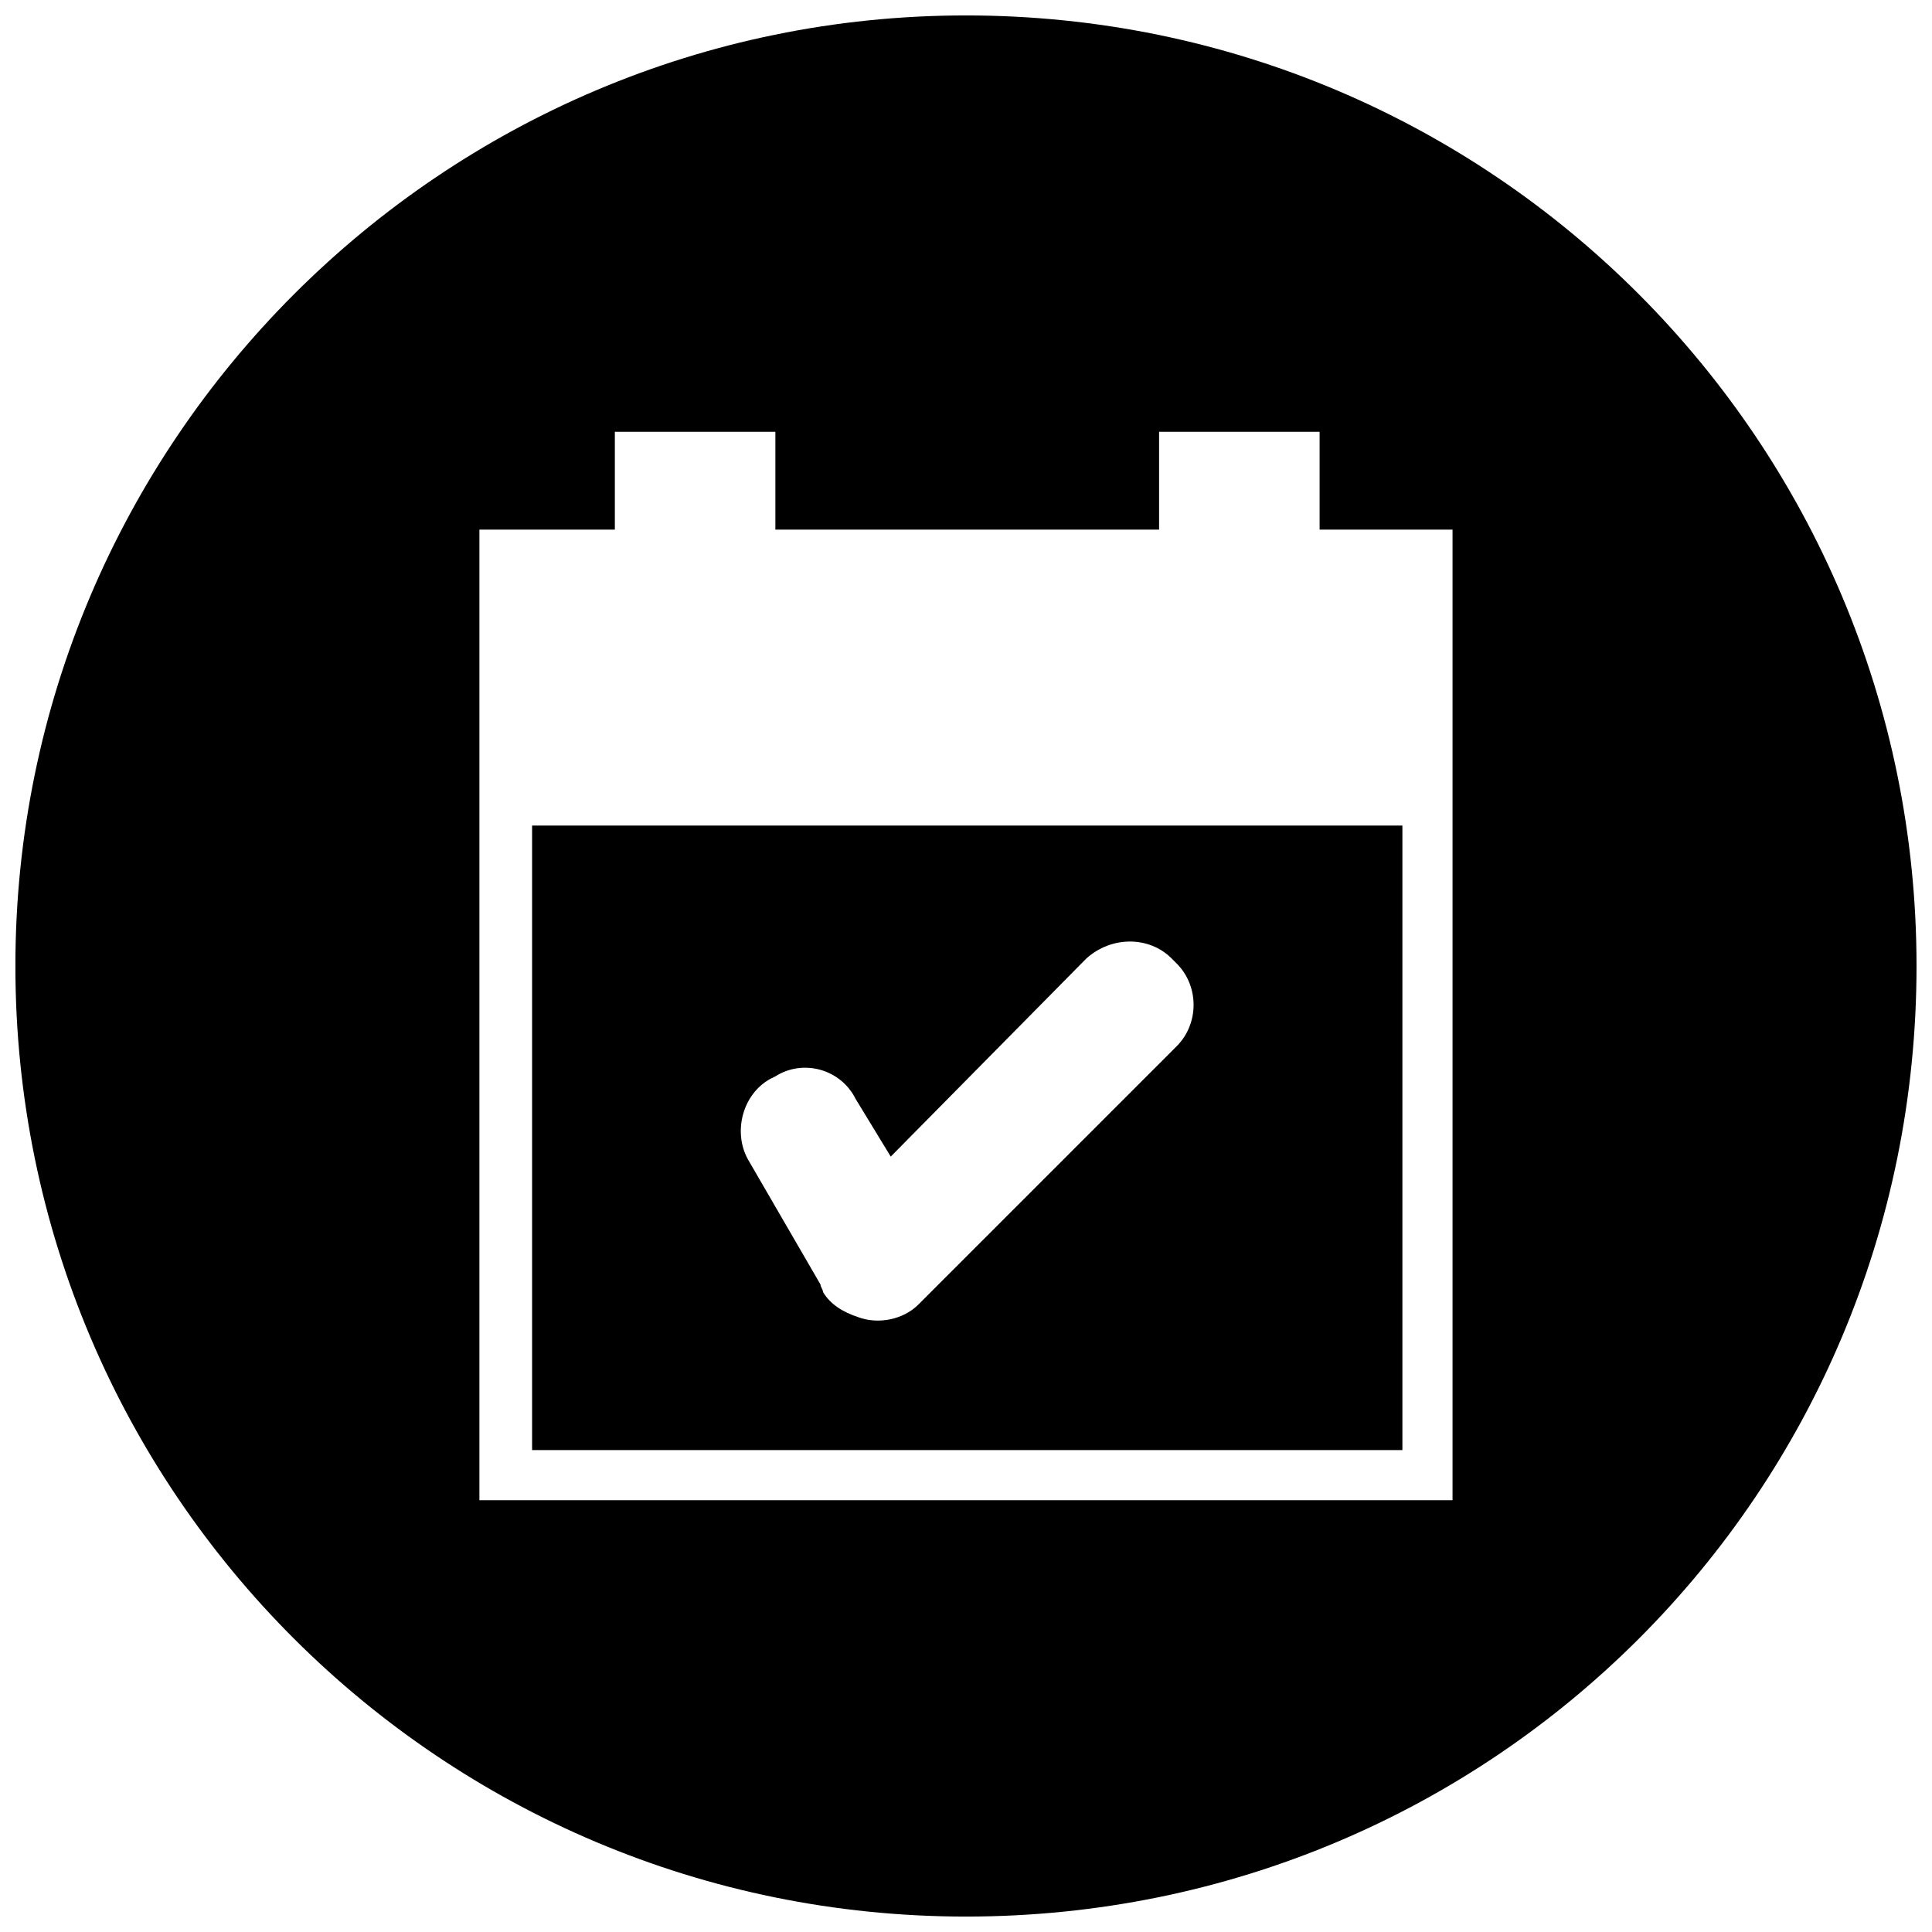
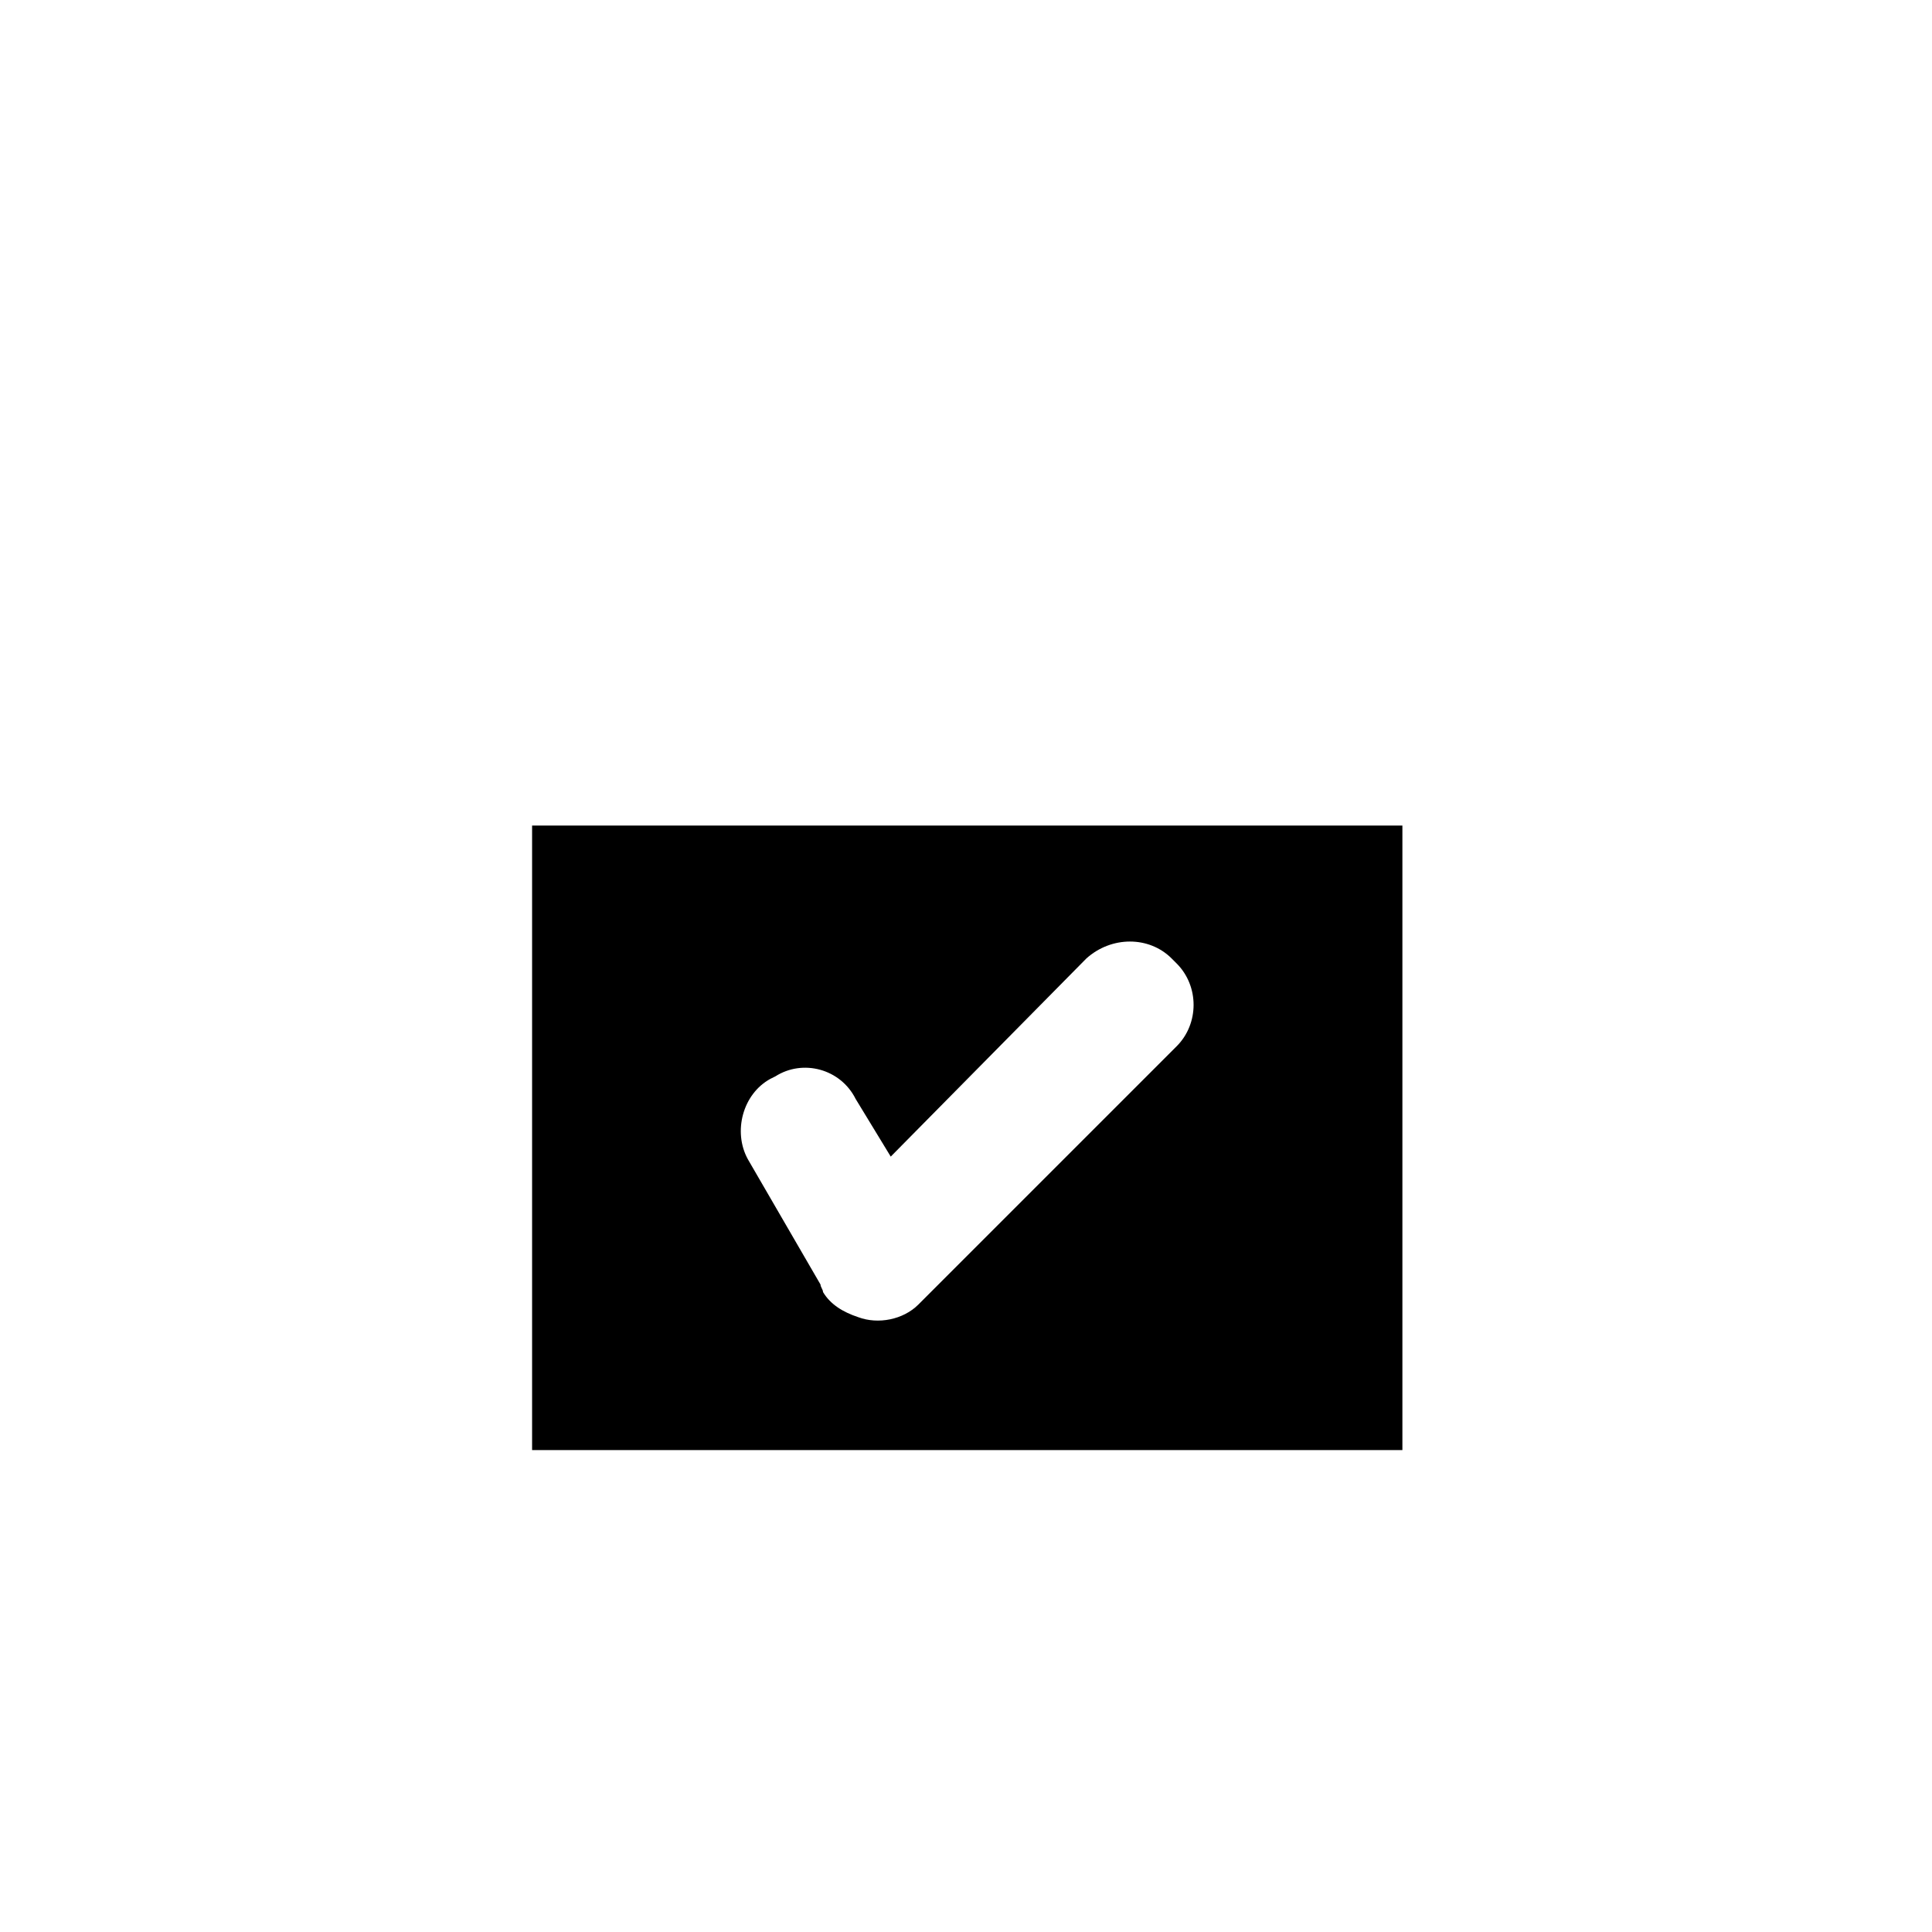
<svg xmlns="http://www.w3.org/2000/svg" width="800px" height="800px" version="1.1" viewBox="144 144 512 512">
  <defs>
    <clipPath id="a">
-       <path d="m148.09 148.09h503.81v503.81h-503.81z" />
-     </clipPath>
+       </clipPath>
  </defs>
  <path d="m285.01 362.78h230.64v165.5h-230.64zm169.49 35.227 1.328 1.328c5.981 5.981 5.981 15.953 0 21.934l-68.461 68.461c-3.988 3.988-10.633 5.316-15.953 3.324-3.988-1.328-7.312-3.324-9.305-6.648 0-0.664-0.664-1.328-0.664-1.992l-19.273-33.234c-3.988-7.312-1.328-17.281 5.981-21.27l1.328-0.664c7.312-4.652 17.281-1.992 21.27 5.981l9.305 15.285 51.844-52.508c6.648-5.981 16.617-5.981 22.598 0z" fill-rule="evenodd" />
  <g clip-path="url(#a)">
-     <path d="m651.9 400c0 139.58-112.33 251.91-251.91 251.91-138.91 0-251.91-112.33-251.91-251.91 0-138.91 112.99-251.91 251.91-251.91 139.58 0 251.91 112.99 251.91 251.91zm-380.85-115.65h35.891v-25.922h42.539v25.922h101.69v-25.922h42.539v25.922h35.227v257.22h-257.89z" fill-rule="evenodd" />
-   </g>
+     </g>
</svg>